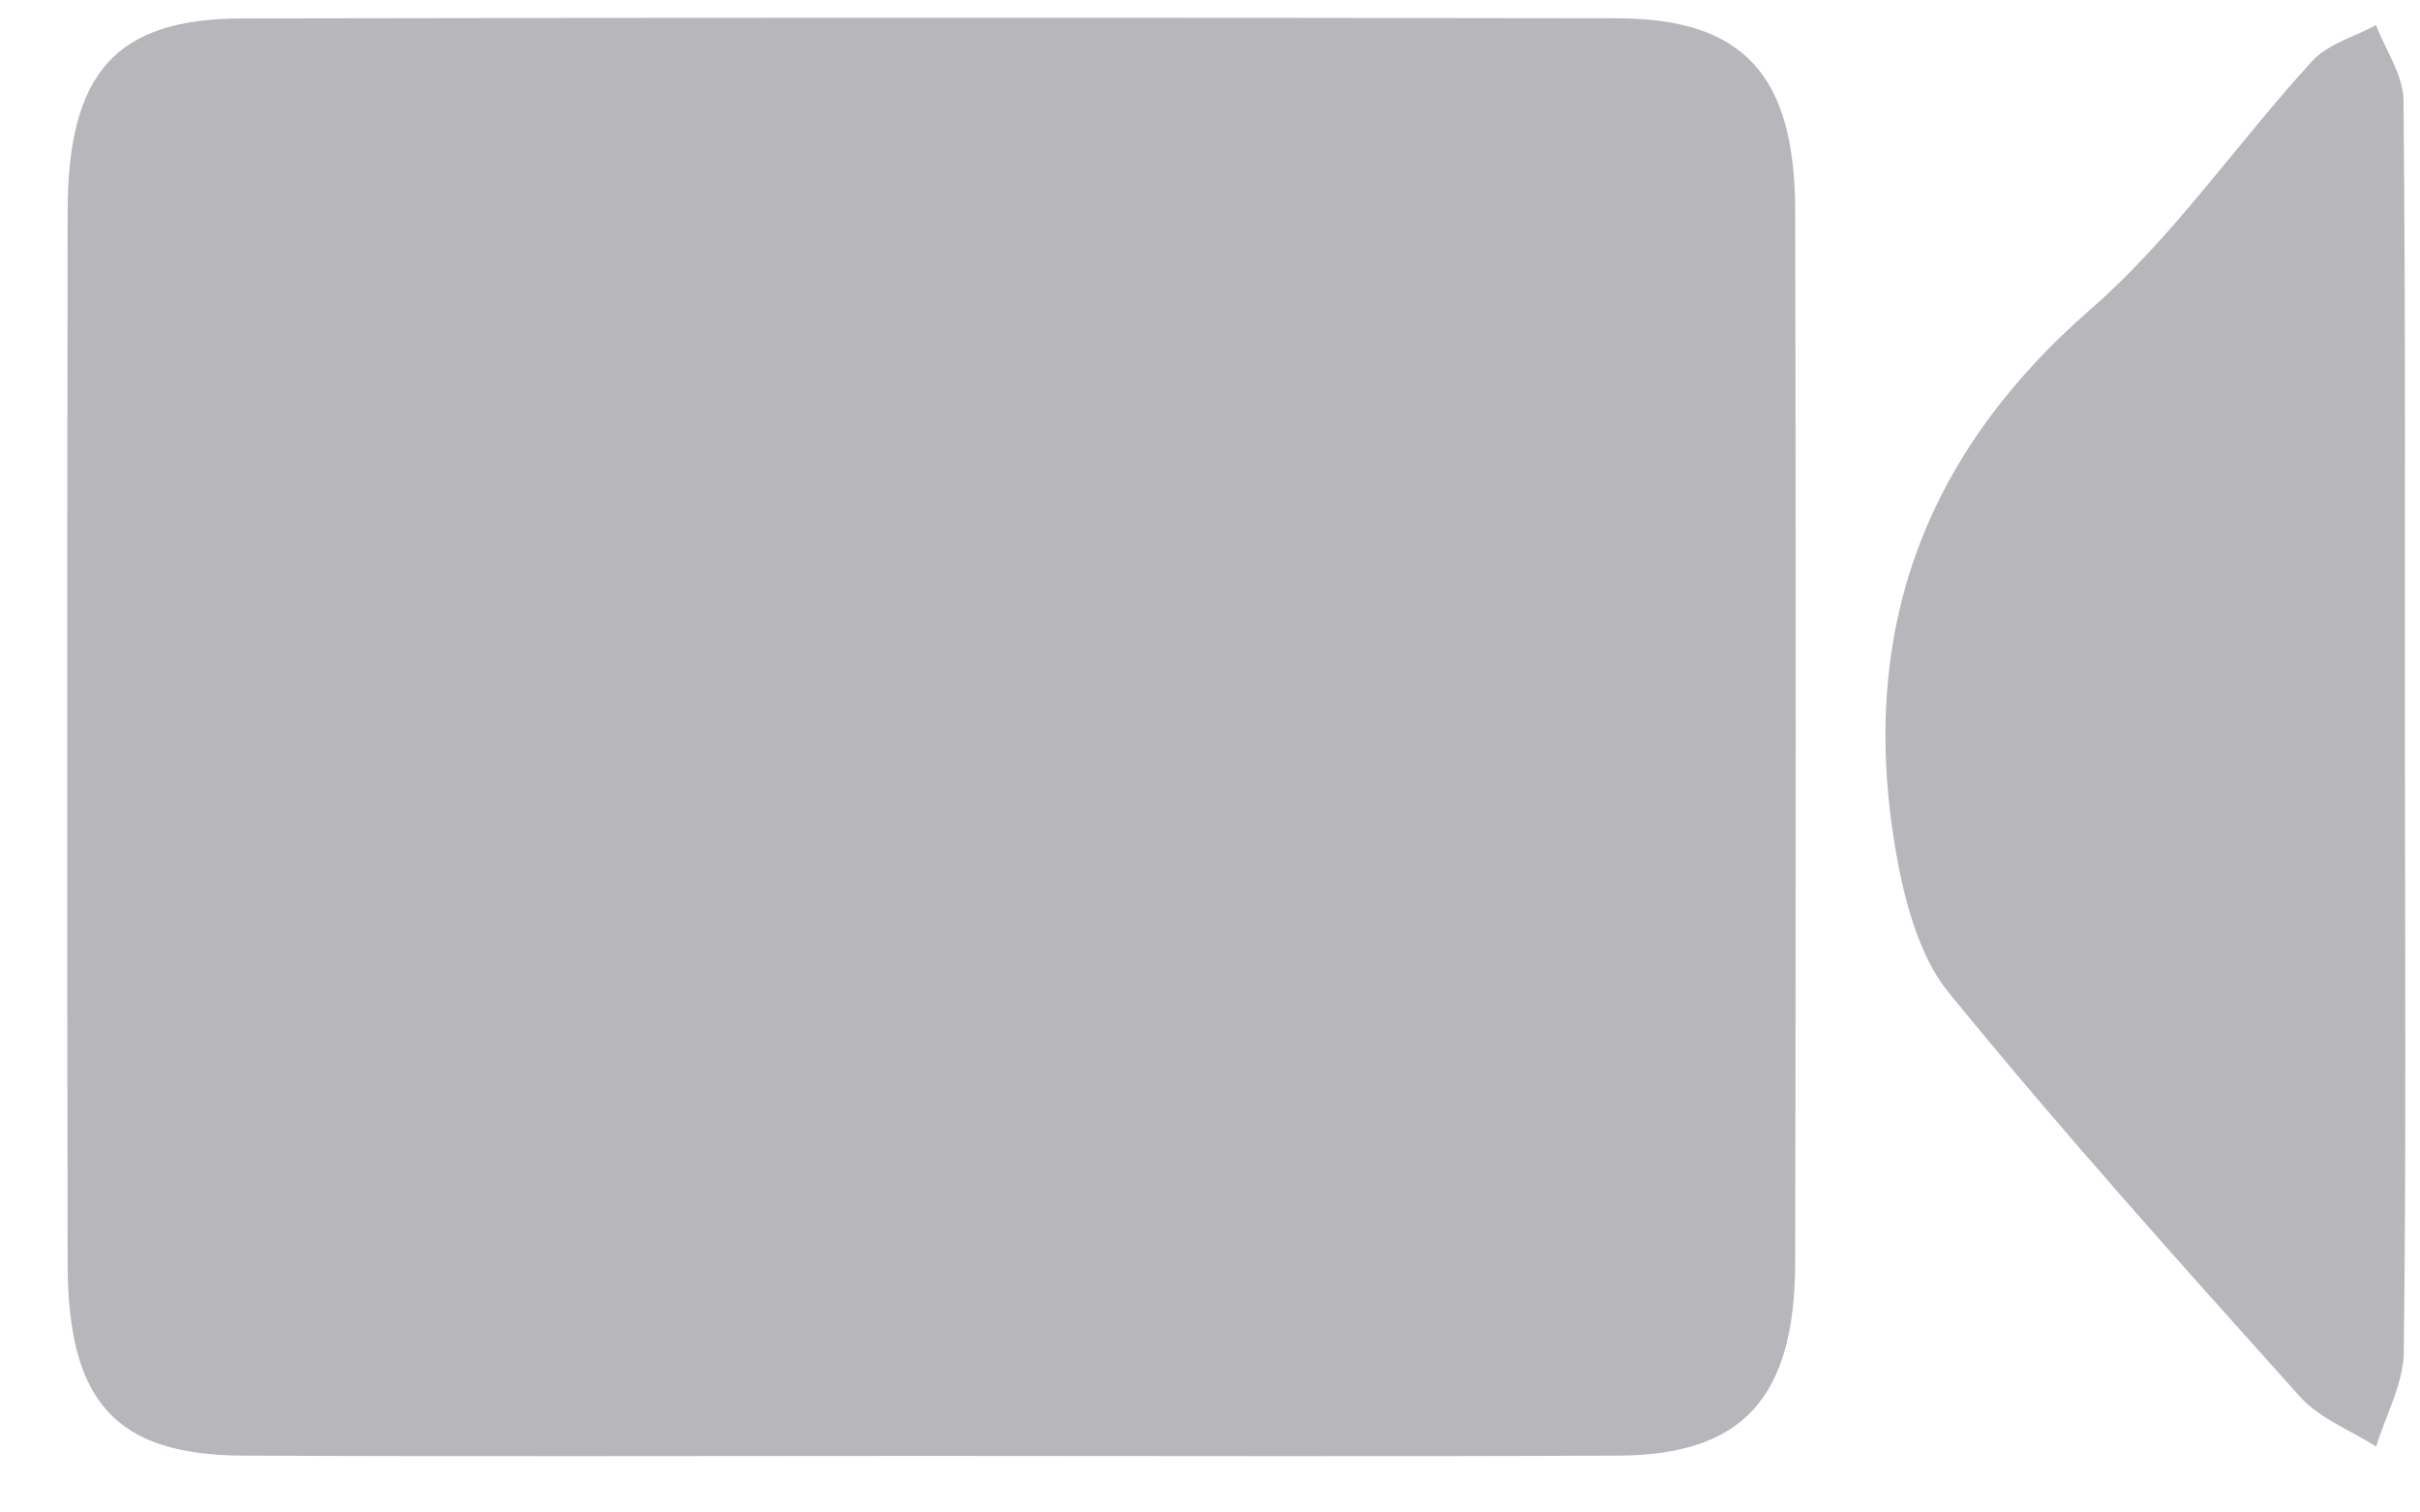
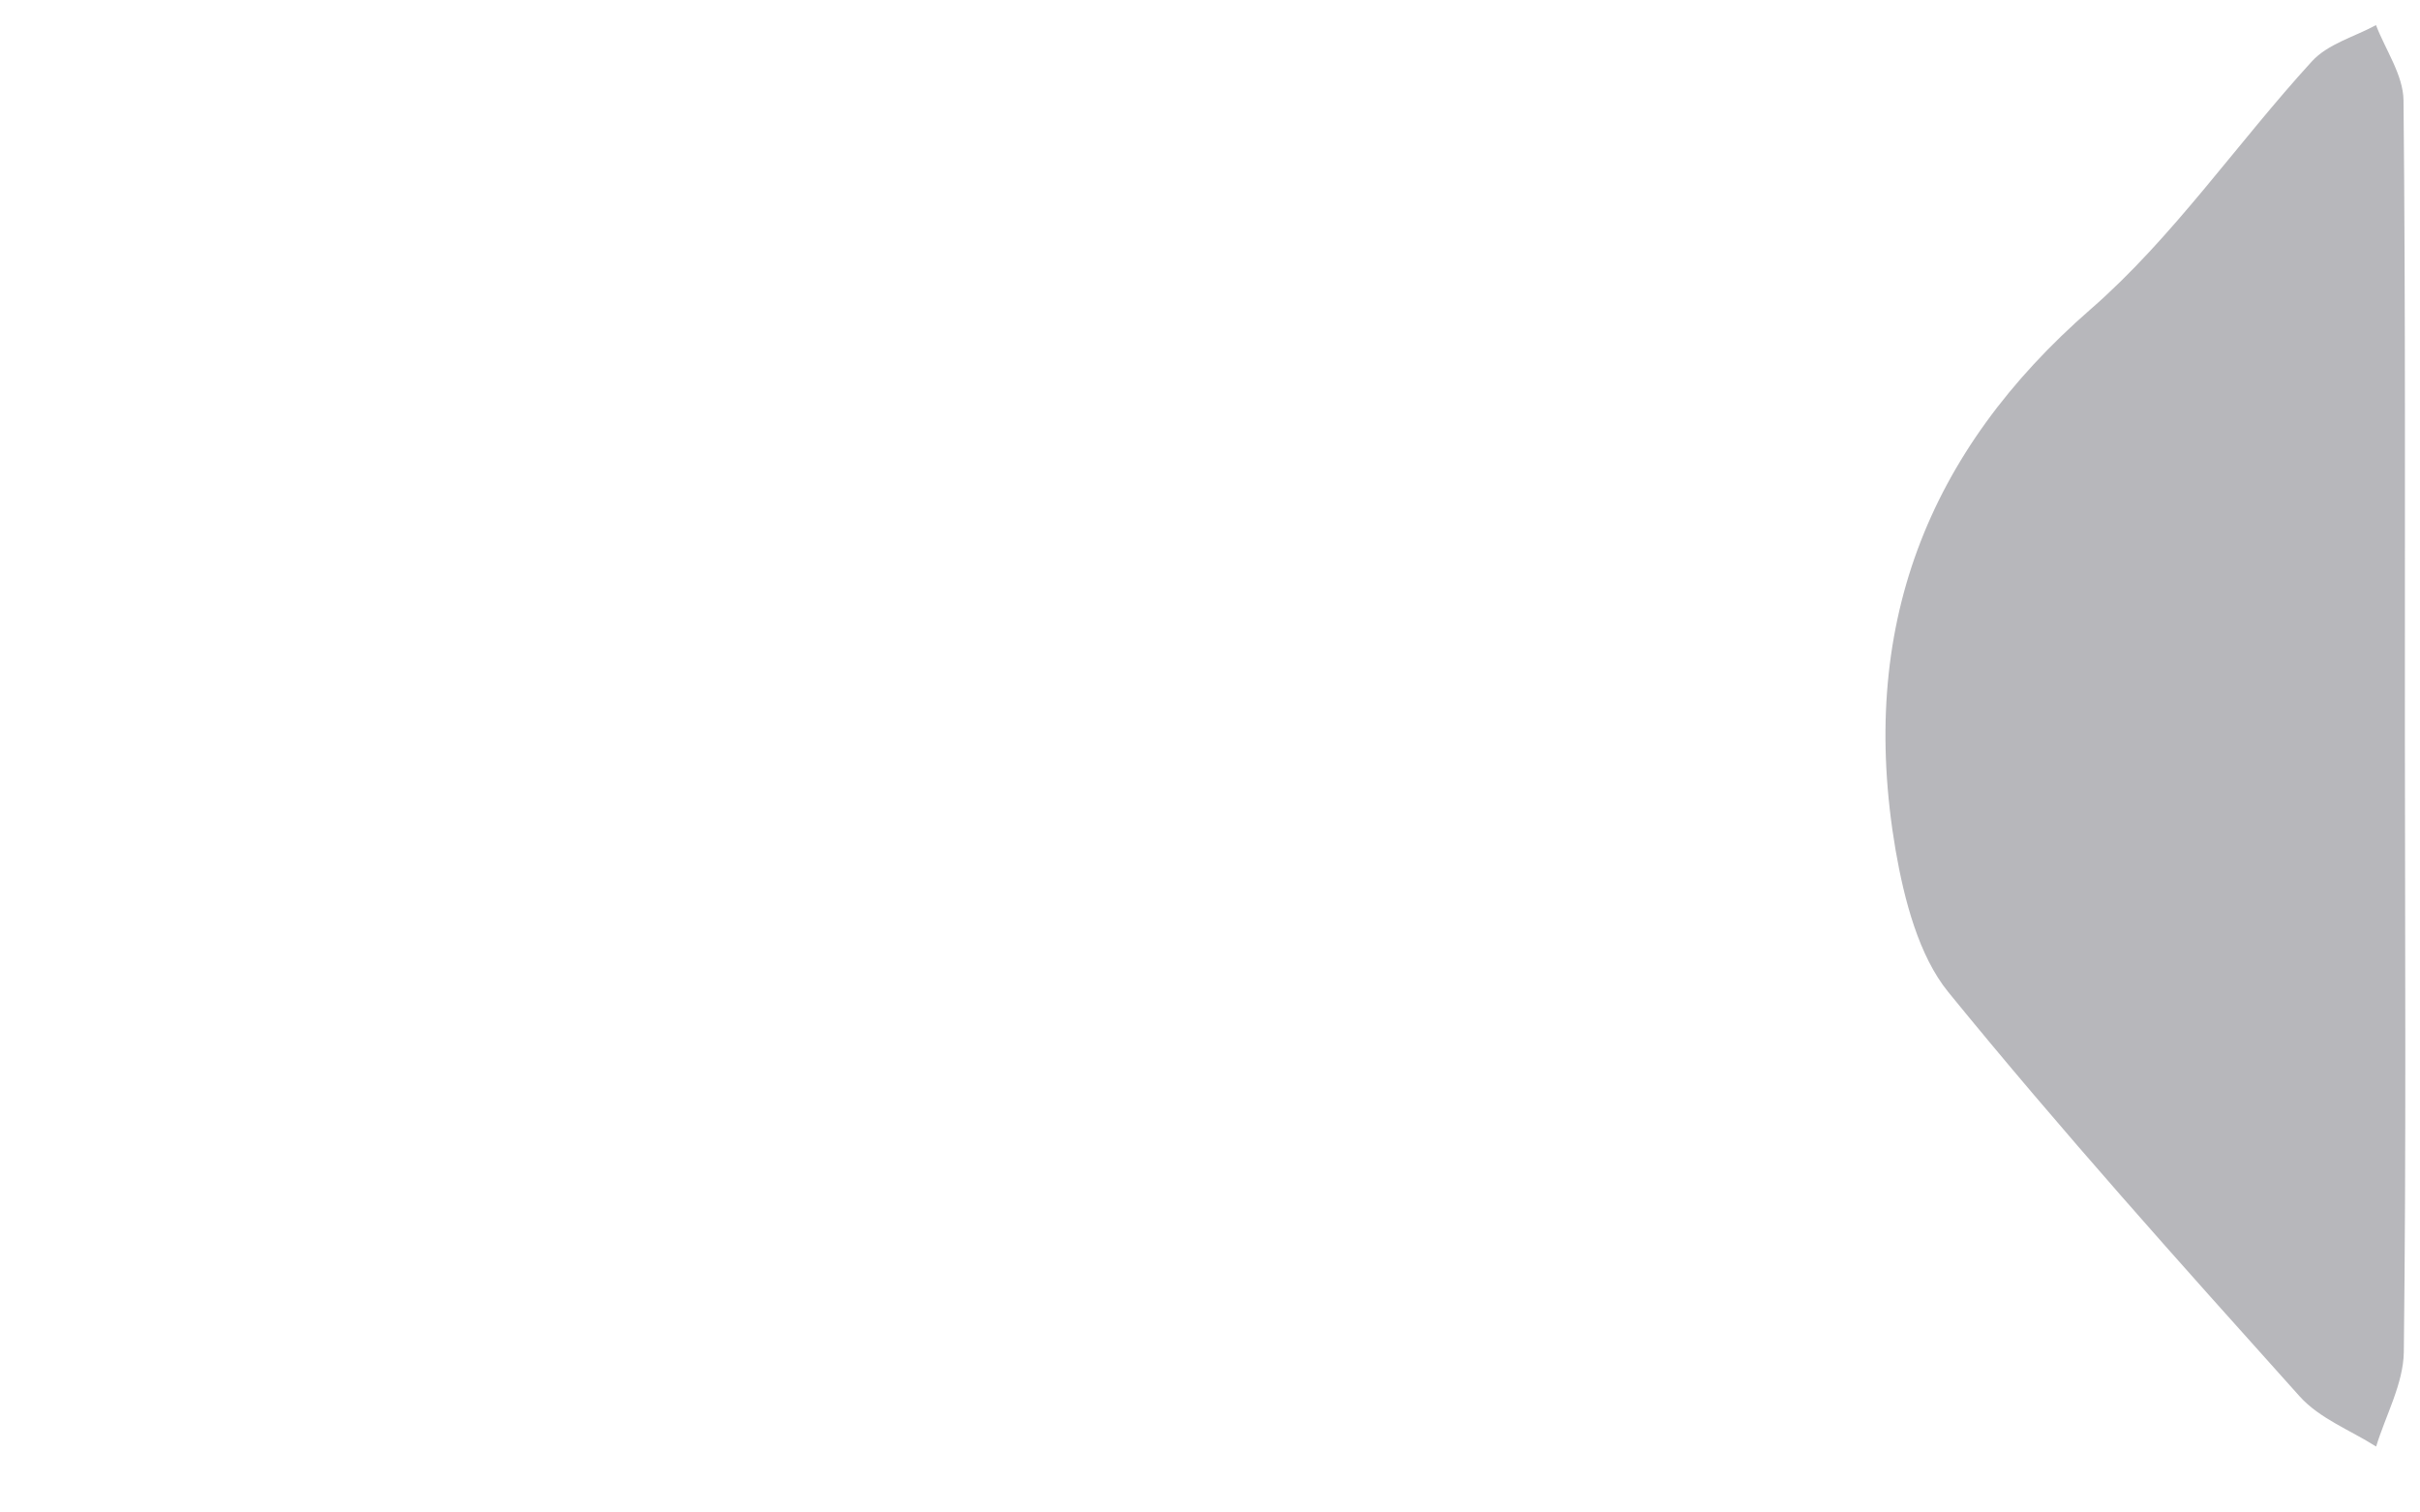
<svg xmlns="http://www.w3.org/2000/svg" width="16" height="10" viewBox="0 0 16 10" fill="none">
  <path d="M15.9 4.896C15.901 6.243 15.909 7.591 15.893 8.939C15.89 9.148 15.774 9.355 15.71 9.564C15.54 9.456 15.338 9.38 15.205 9.233C14.417 8.355 13.628 7.476 12.881 6.559C12.686 6.319 12.59 5.949 12.533 5.622C12.282 4.152 12.739 2.988 13.824 2.043C14.366 1.571 14.791 0.946 15.285 0.406C15.392 0.289 15.566 0.244 15.709 0.166C15.773 0.332 15.889 0.497 15.891 0.663C15.905 2.074 15.899 3.485 15.9 4.896H15.9Z" fill="#B7B7BB" />
-   <path d="M6.124 9.626C4.617 9.626 3.111 9.631 1.605 9.624C0.765 9.62 0.448 9.269 0.447 8.354C0.443 6.036 0.444 3.719 0.447 1.402C0.448 0.483 0.763 0.124 1.597 0.122C4.629 0.116 7.662 0.116 10.694 0.121C11.526 0.123 11.867 0.495 11.869 1.392C11.874 3.709 11.873 6.026 11.869 8.343C11.868 9.24 11.525 9.62 10.701 9.624C9.175 9.631 7.649 9.626 6.123 9.626L6.124 9.626Z" fill="#B7B7BB" />
</svg>